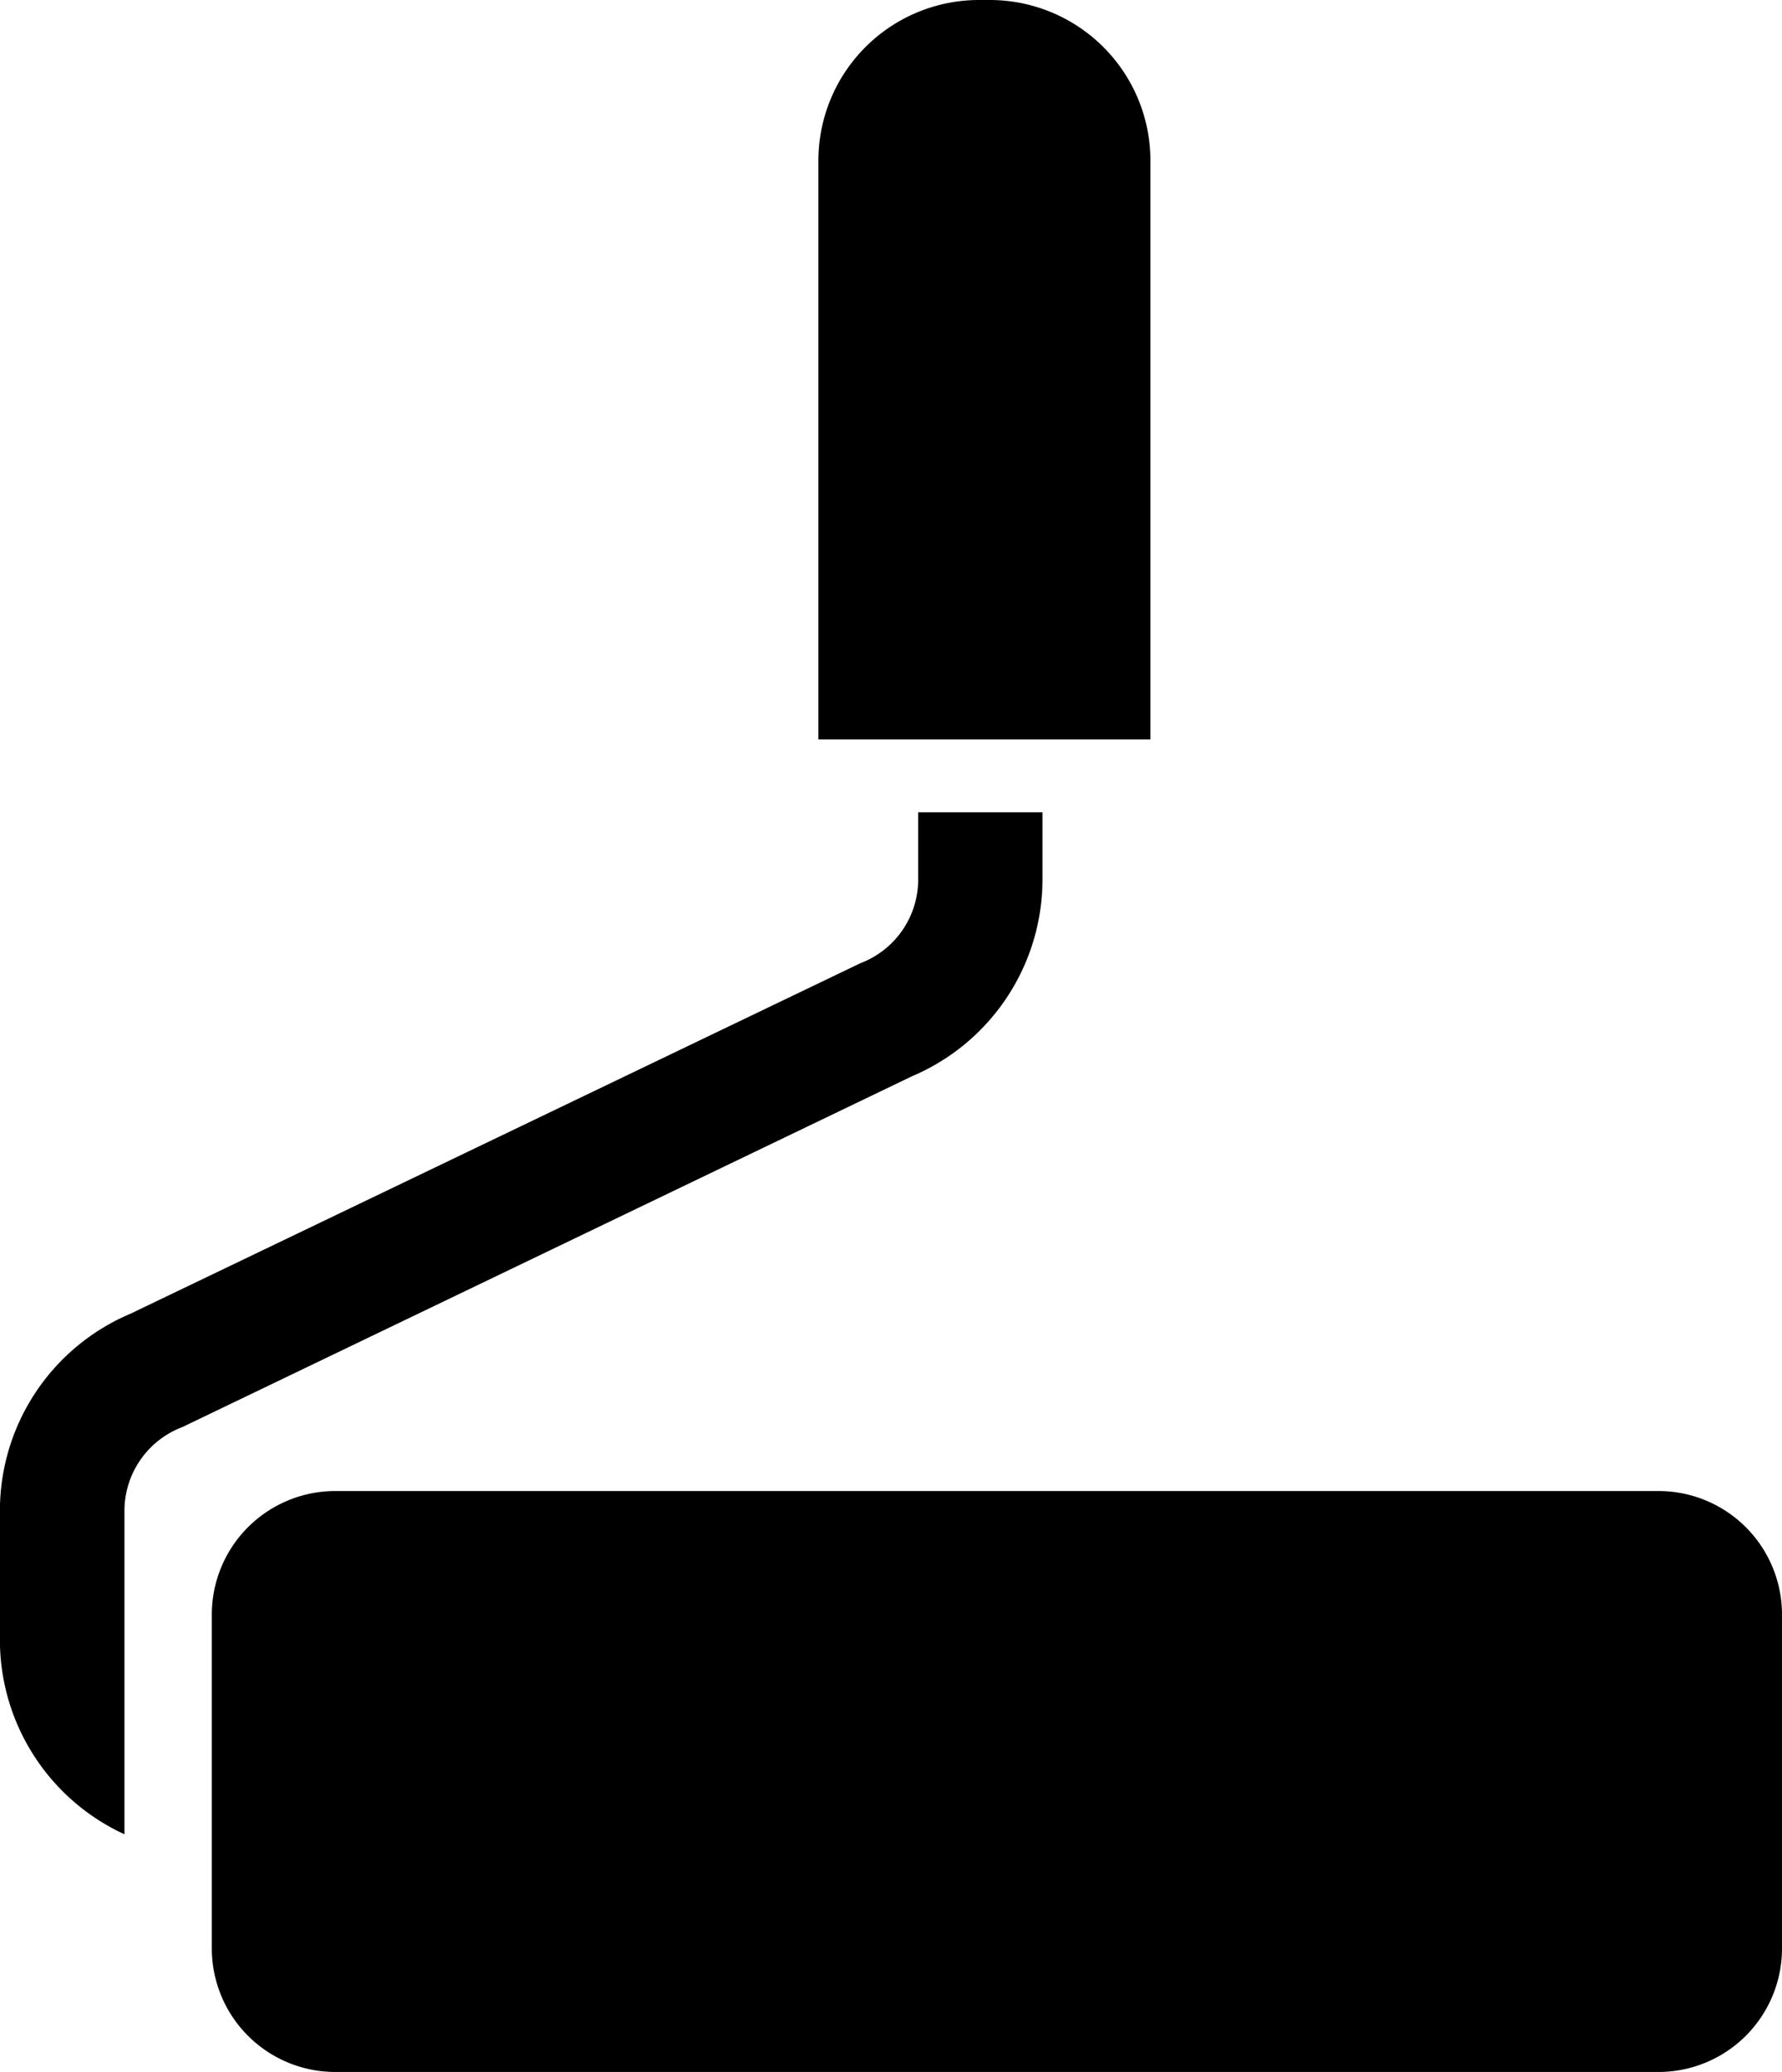
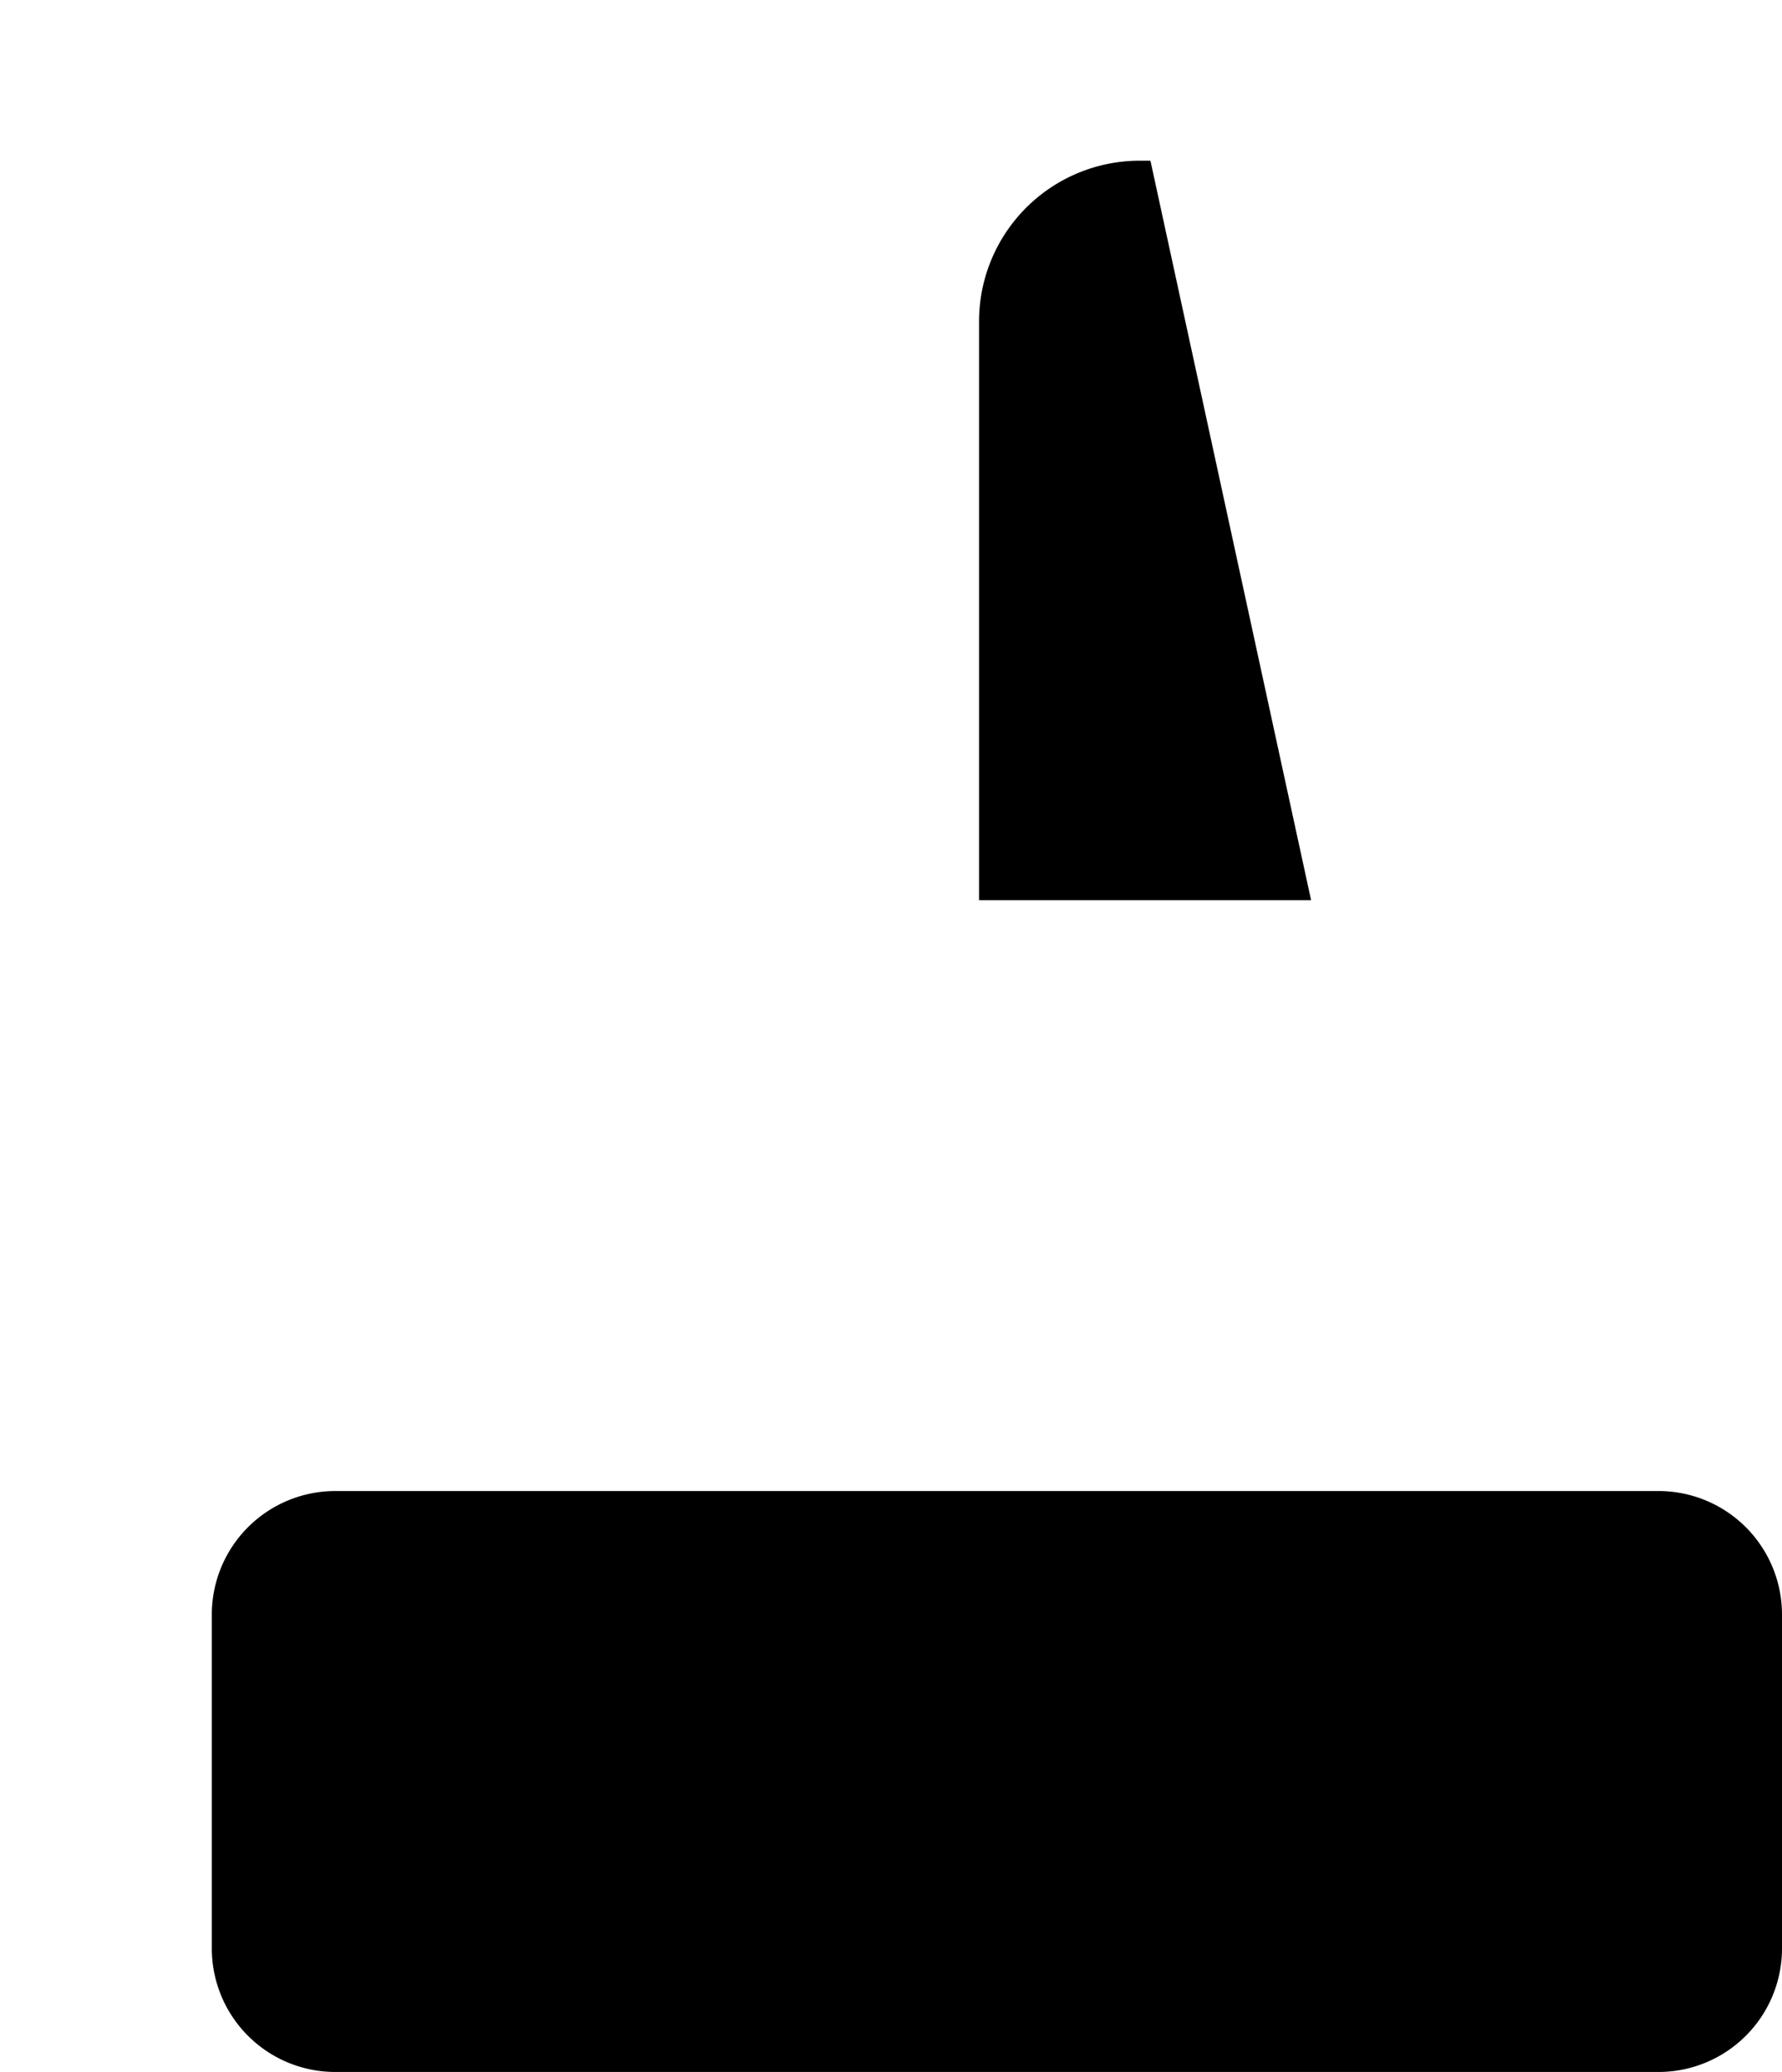
<svg xmlns="http://www.w3.org/2000/svg" width="43.015" height="50" viewBox="0 0 43.015 50">
  <path d="M5.113 38.962v8.057A2.981 2.981 0 0 0 8.093 50h31.942a2.981 2.981 0 0 0 2.98-2.981v-8.057a2.981 2.981 0 0 0-2.98-2.981H8.093a2.981 2.981 0 0 0-2.98 2.981z" />
-   <path d="M27.77 3.878A3.878 3.878 0 0 0 23.892 0h-.259a3.878 3.878 0 0 0-3.878 3.878v13.967h8.015z" />
-   <path d="M3.004 44.264v-7.805a2.163 2.163 0 0 1 1.356-2.005l.046-.018 17.608-8.464a5.163 5.163 0 0 0 3.15-4.75v-1.62h-3v1.62a2.162 2.162 0 0 1-1.355 2.006l-.047.019L3.15 31.702a5.16 5.16 0 0 0-3.152 4.749v3.126a5.162 5.162 0 0 0 3.006 4.687z" />
+   <path d="M27.77 3.878h-.259a3.878 3.878 0 0 0-3.878 3.878v13.967h8.015z" />
</svg>